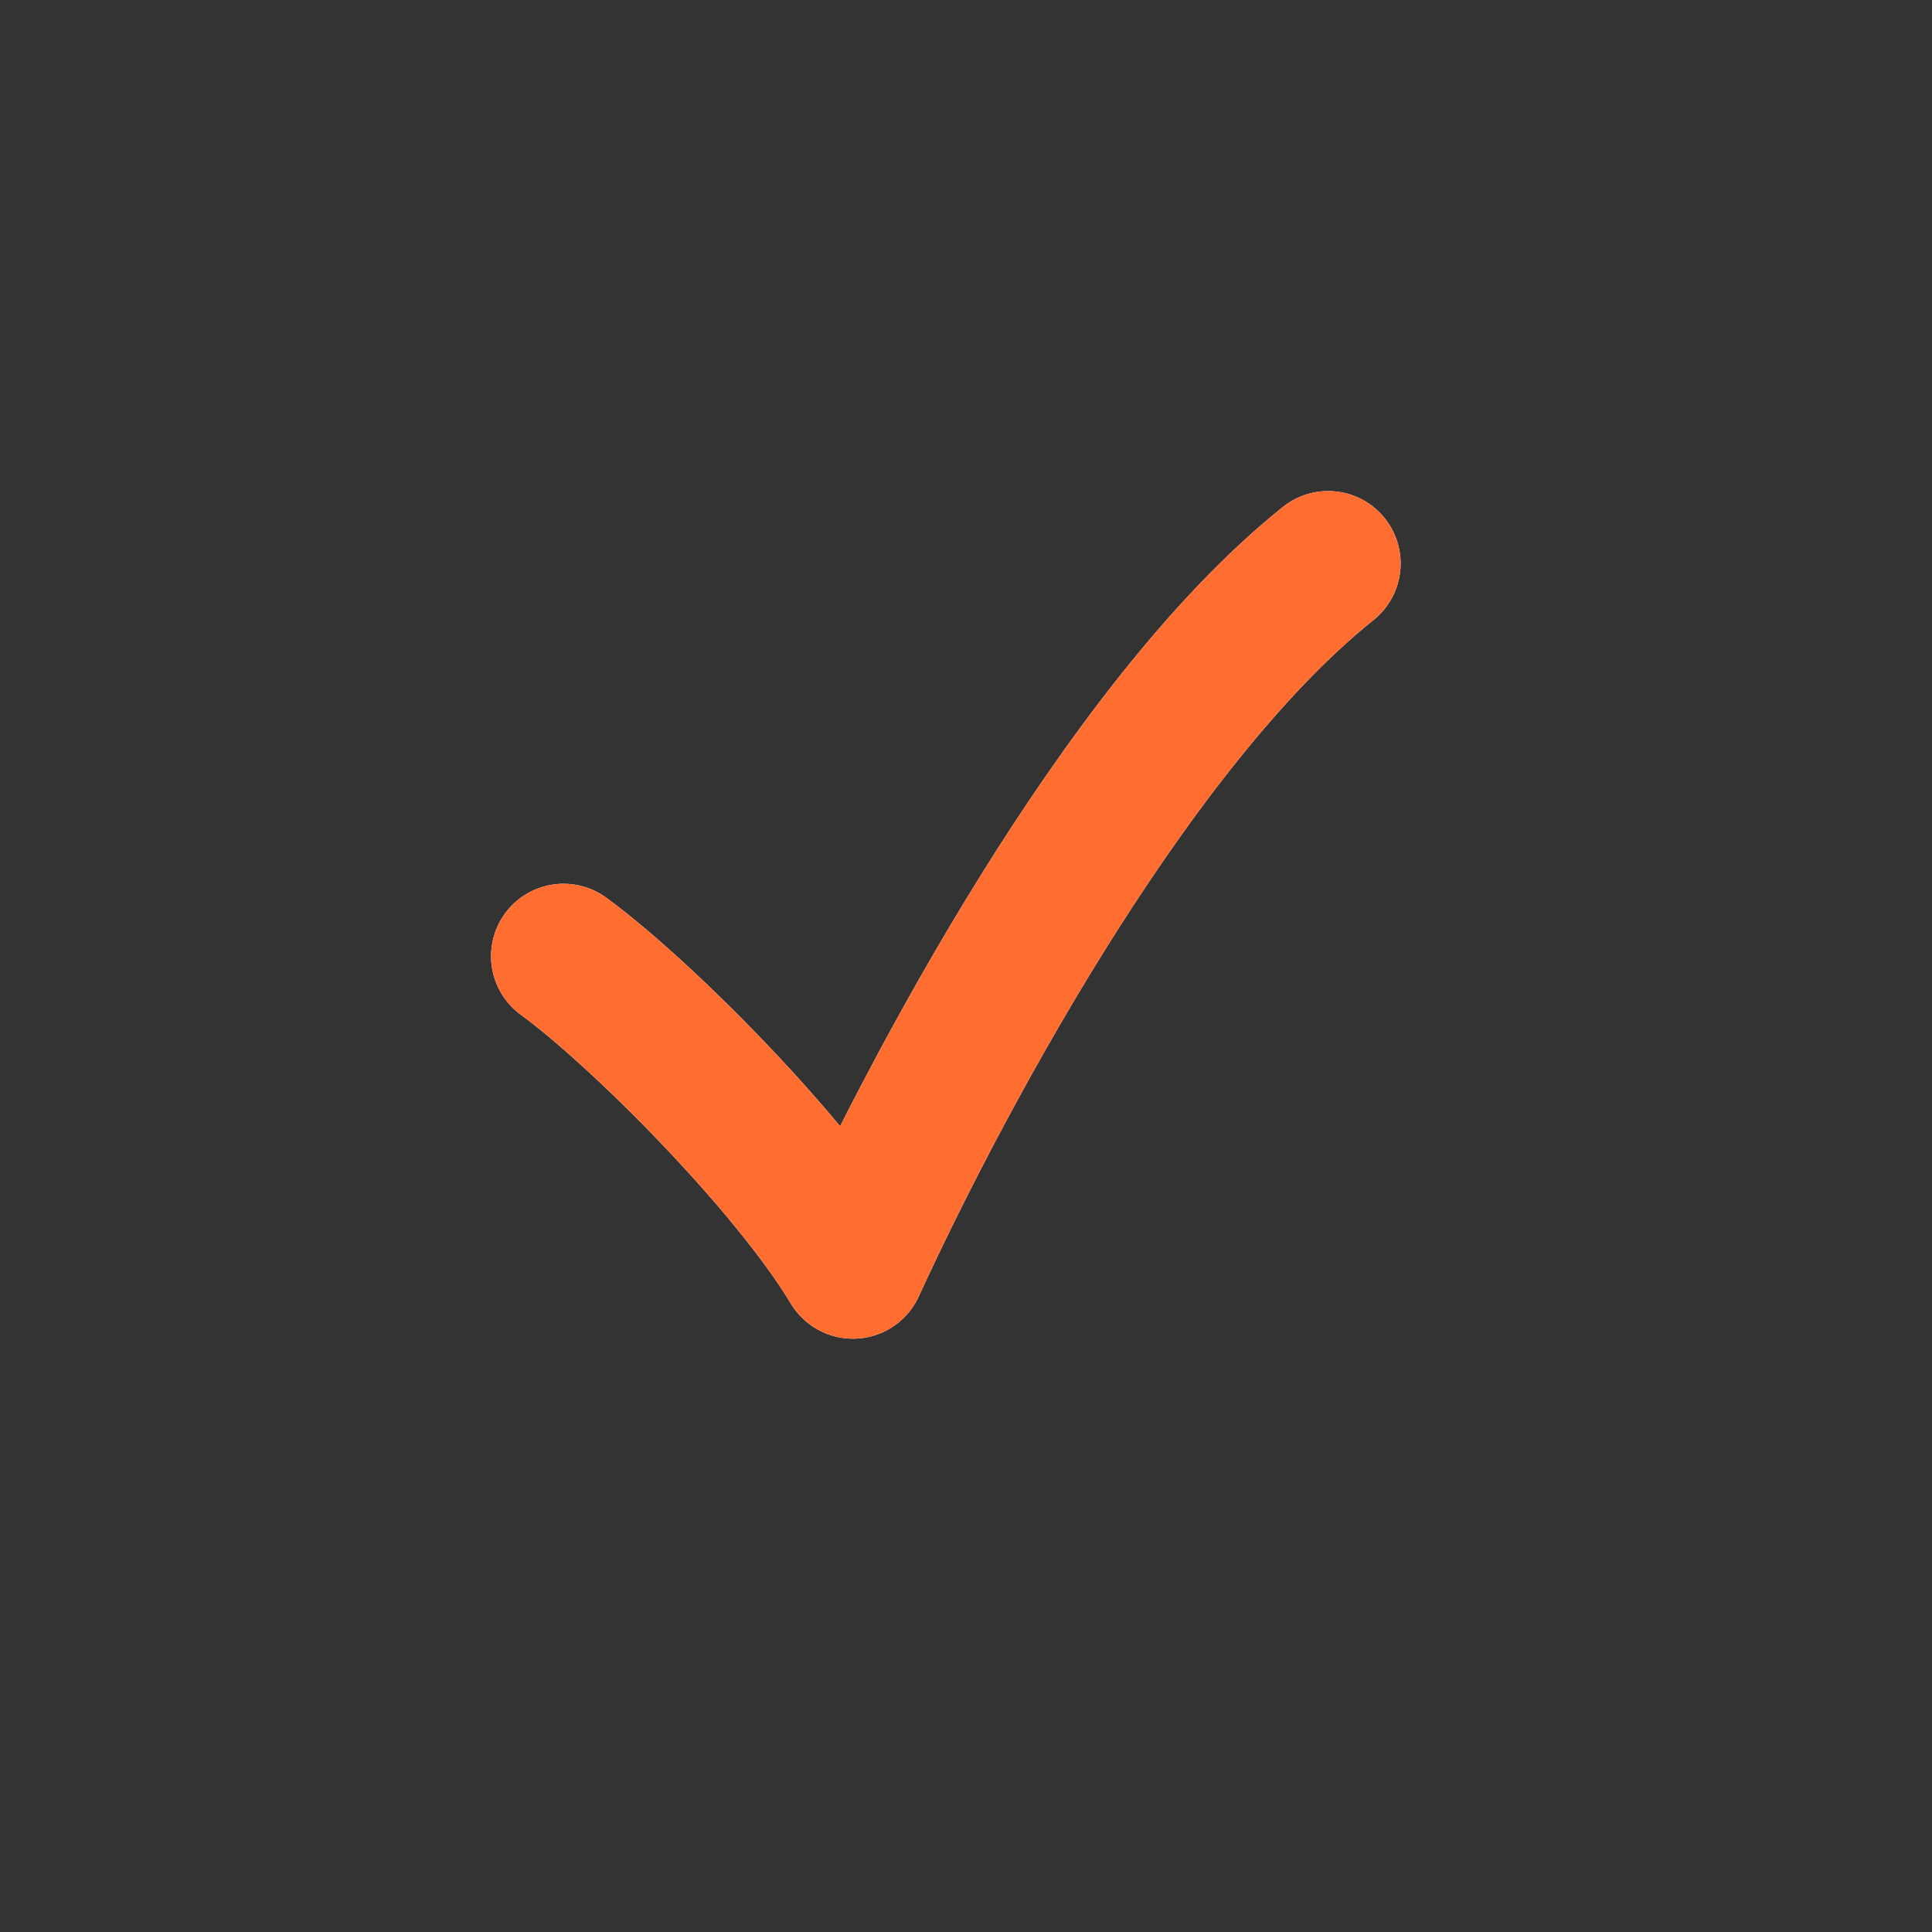
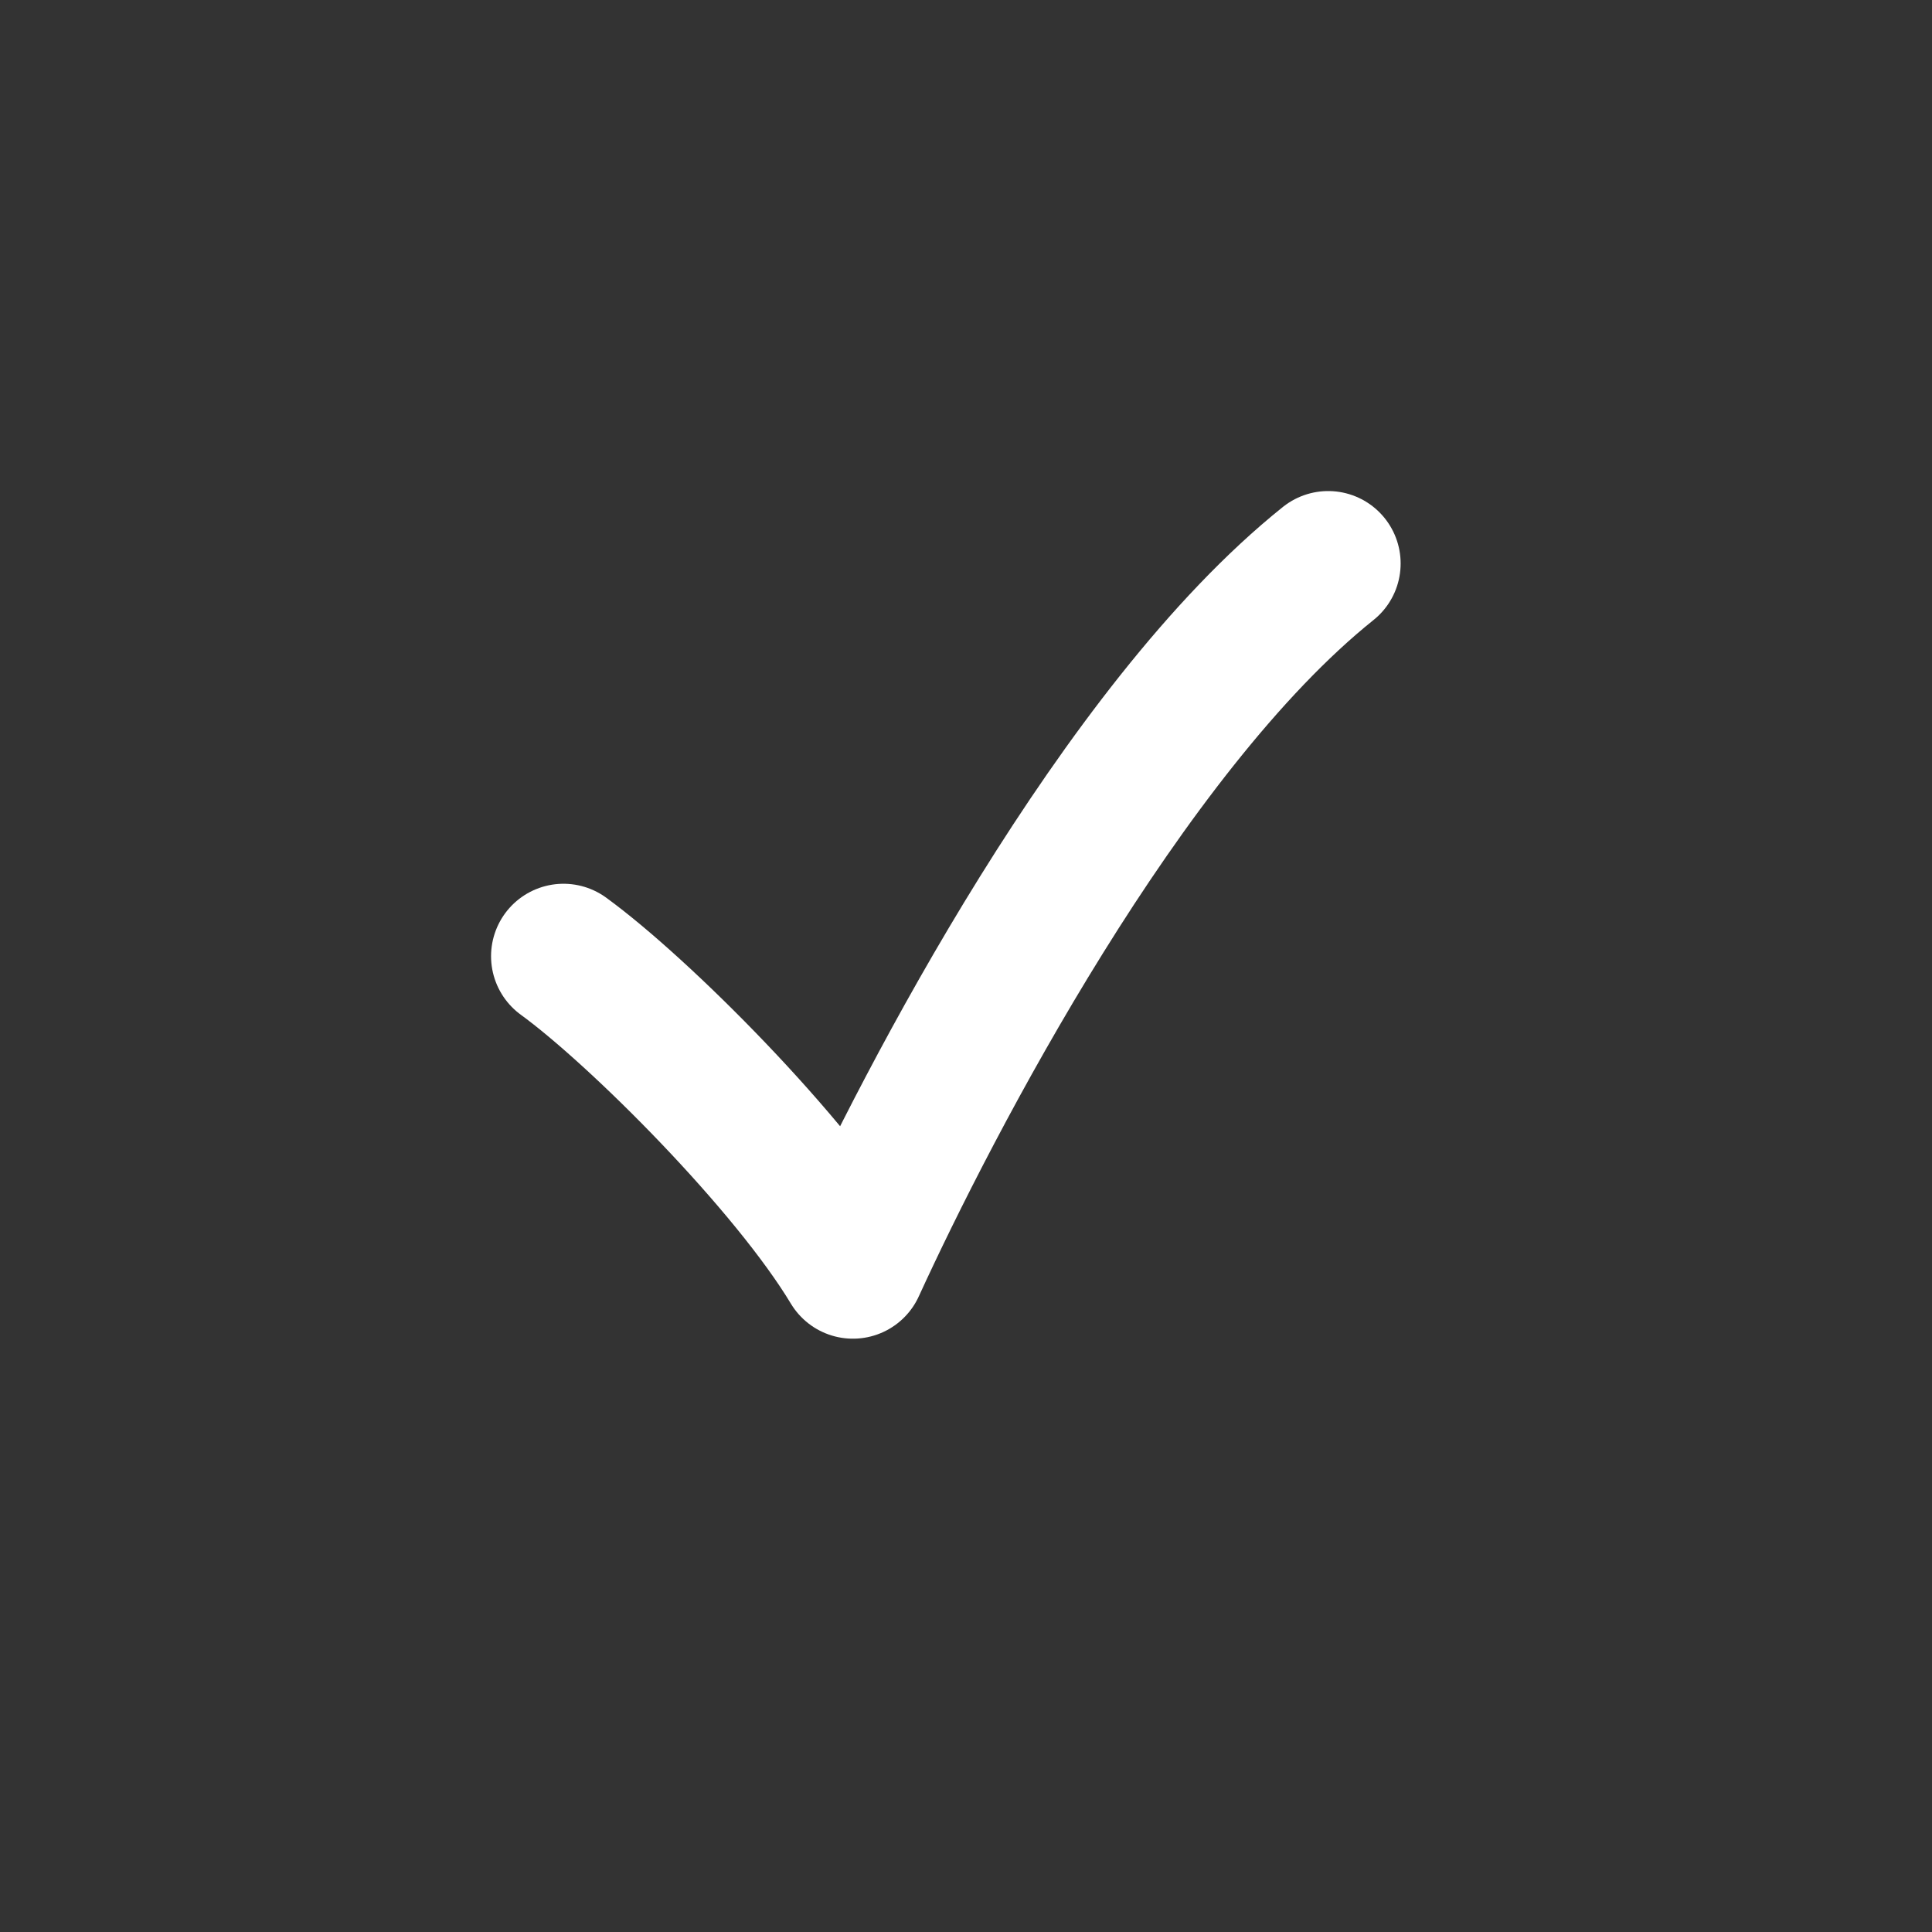
<svg xmlns="http://www.w3.org/2000/svg" width="15" height="15" viewBox="0 0 15 15" fill="none">
  <rect x="0" y="0" width="15" height="15" fill="#333333" stroke="none" />
  <path d="M4.375 7.424C4.963 7.852 6.14 9.029 6.622 9.831C7.21 8.547 8.708 5.659 10.312 4.375" stroke="white" stroke-width="1.125" stroke-linecap="round" stroke-linejoin="round" />
-   <path d="M4.375 7.424C4.963 7.852 6.14 9.029 6.622 9.831C7.21 8.547 8.708 5.659 10.312 4.375" stroke="#FF6E30" stroke-width="1.125" stroke-linecap="round" stroke-linejoin="round" />
</svg>